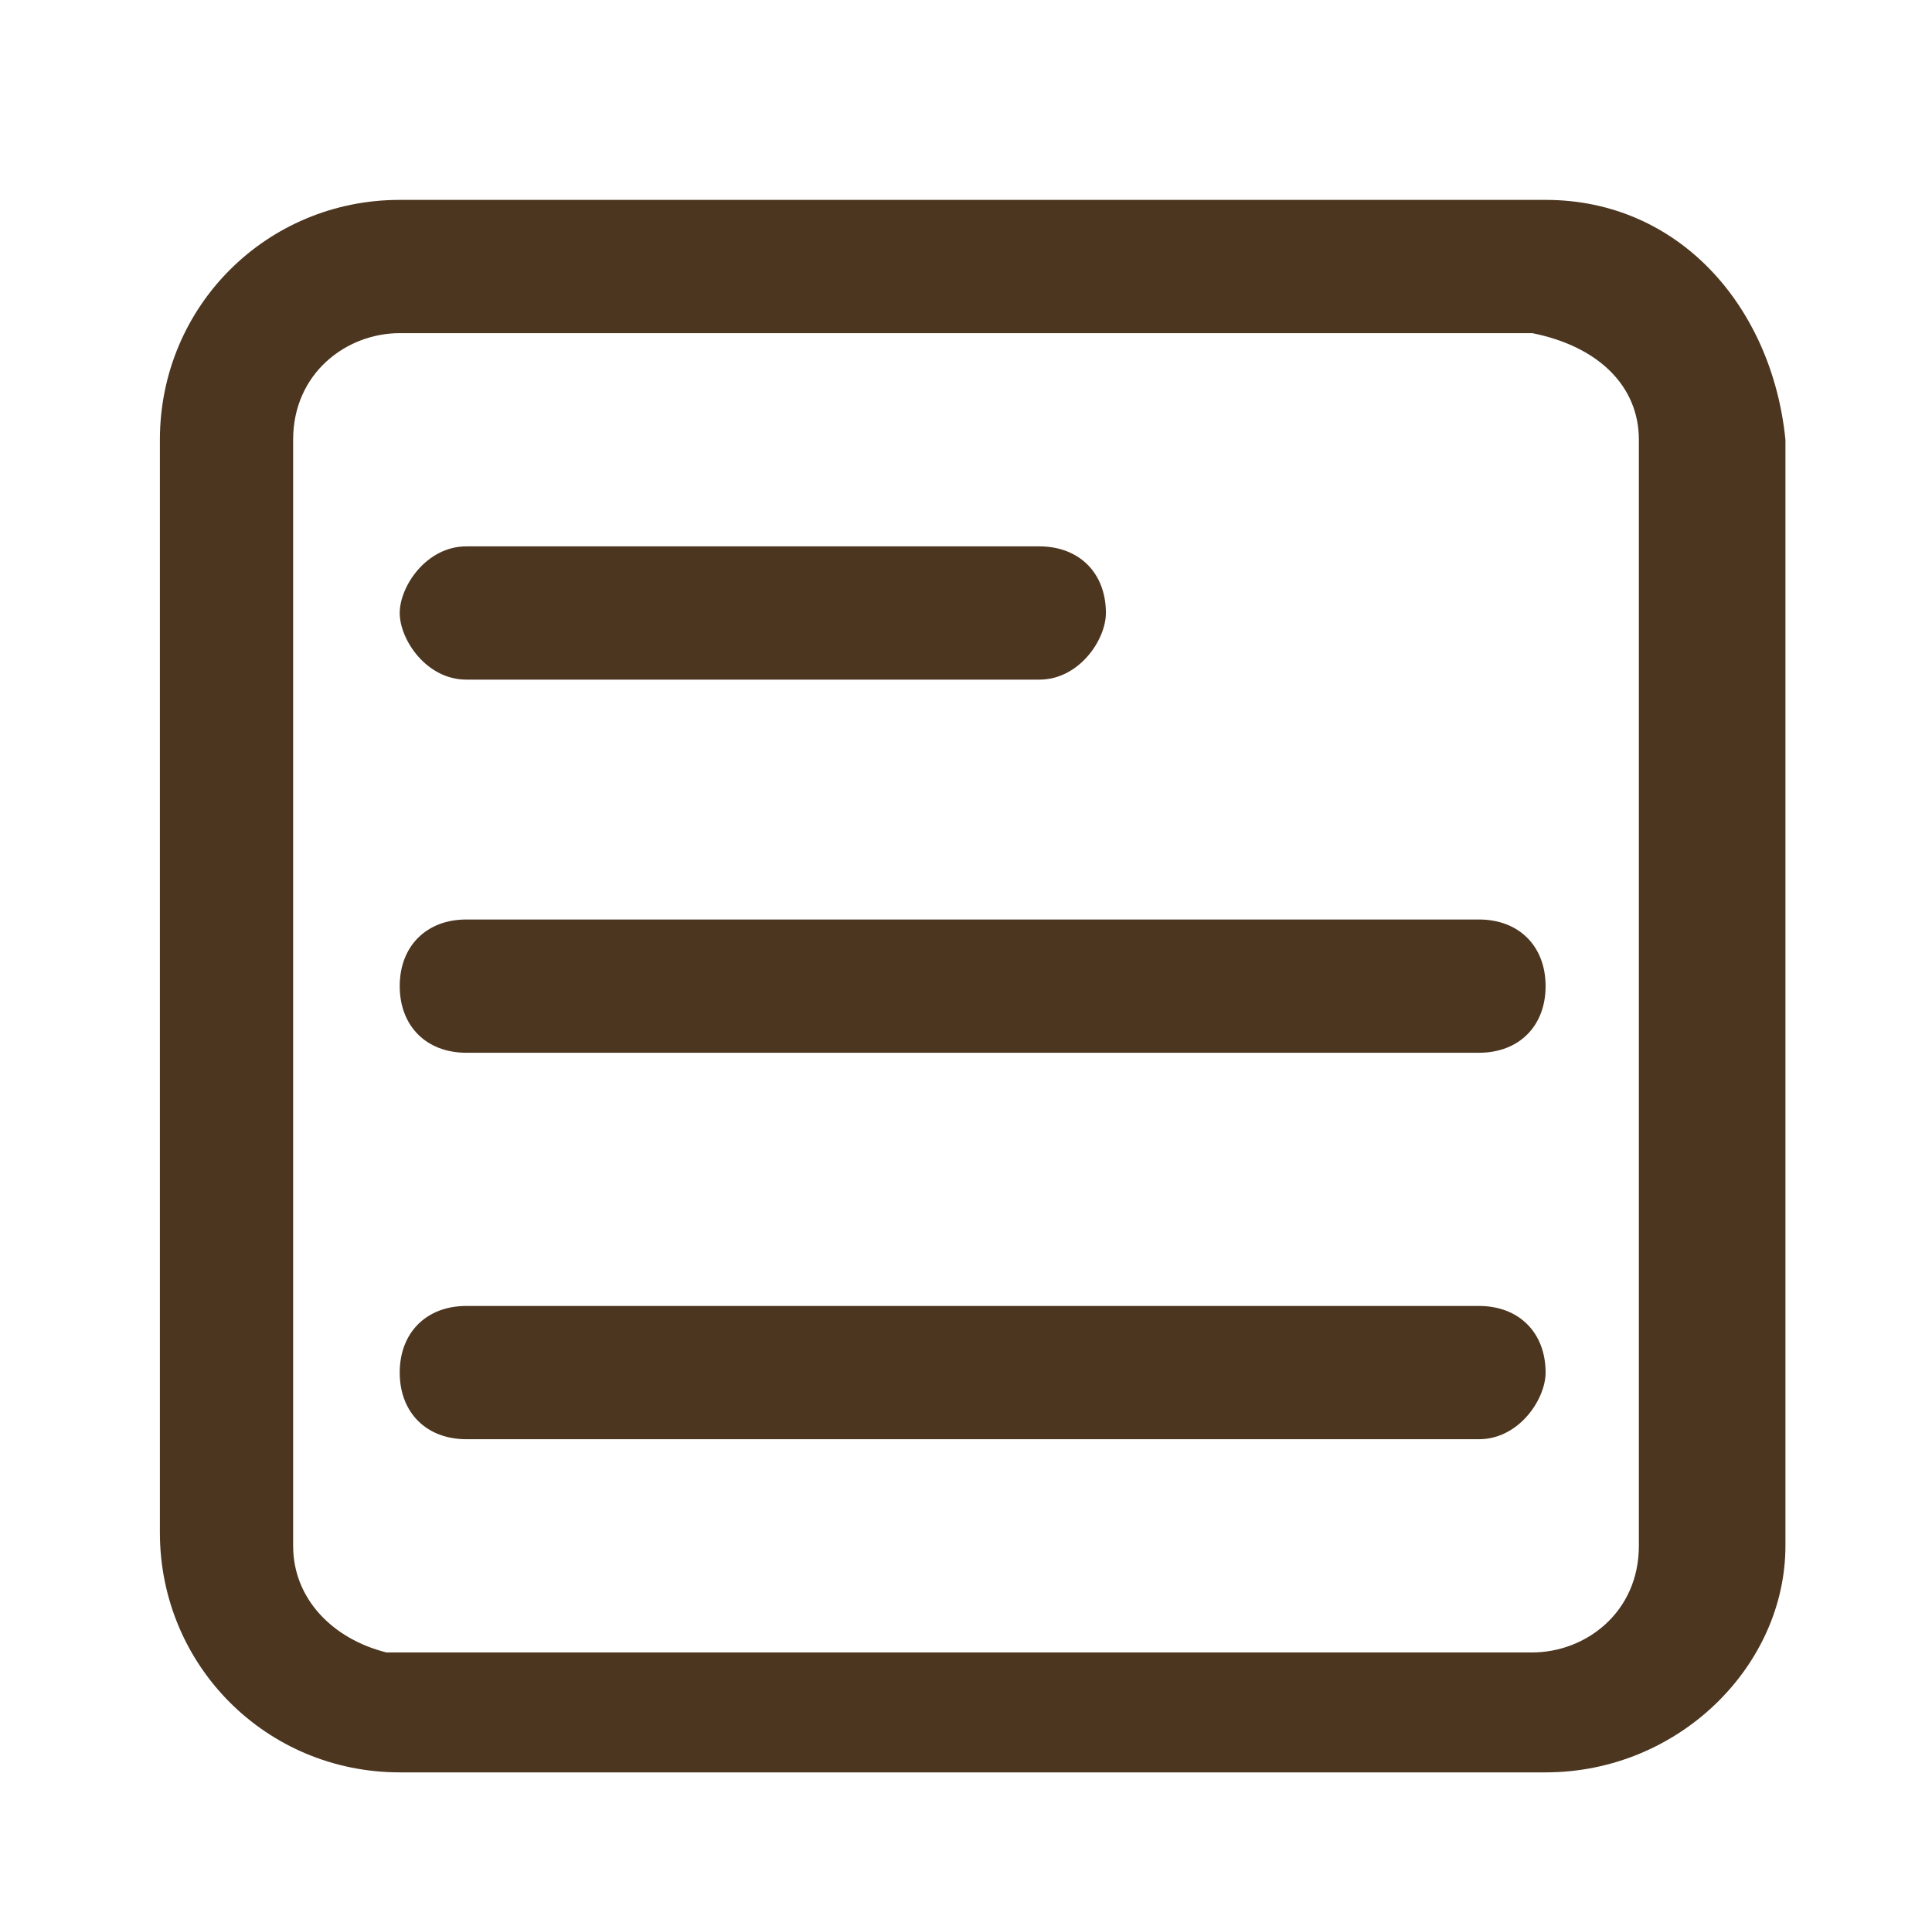
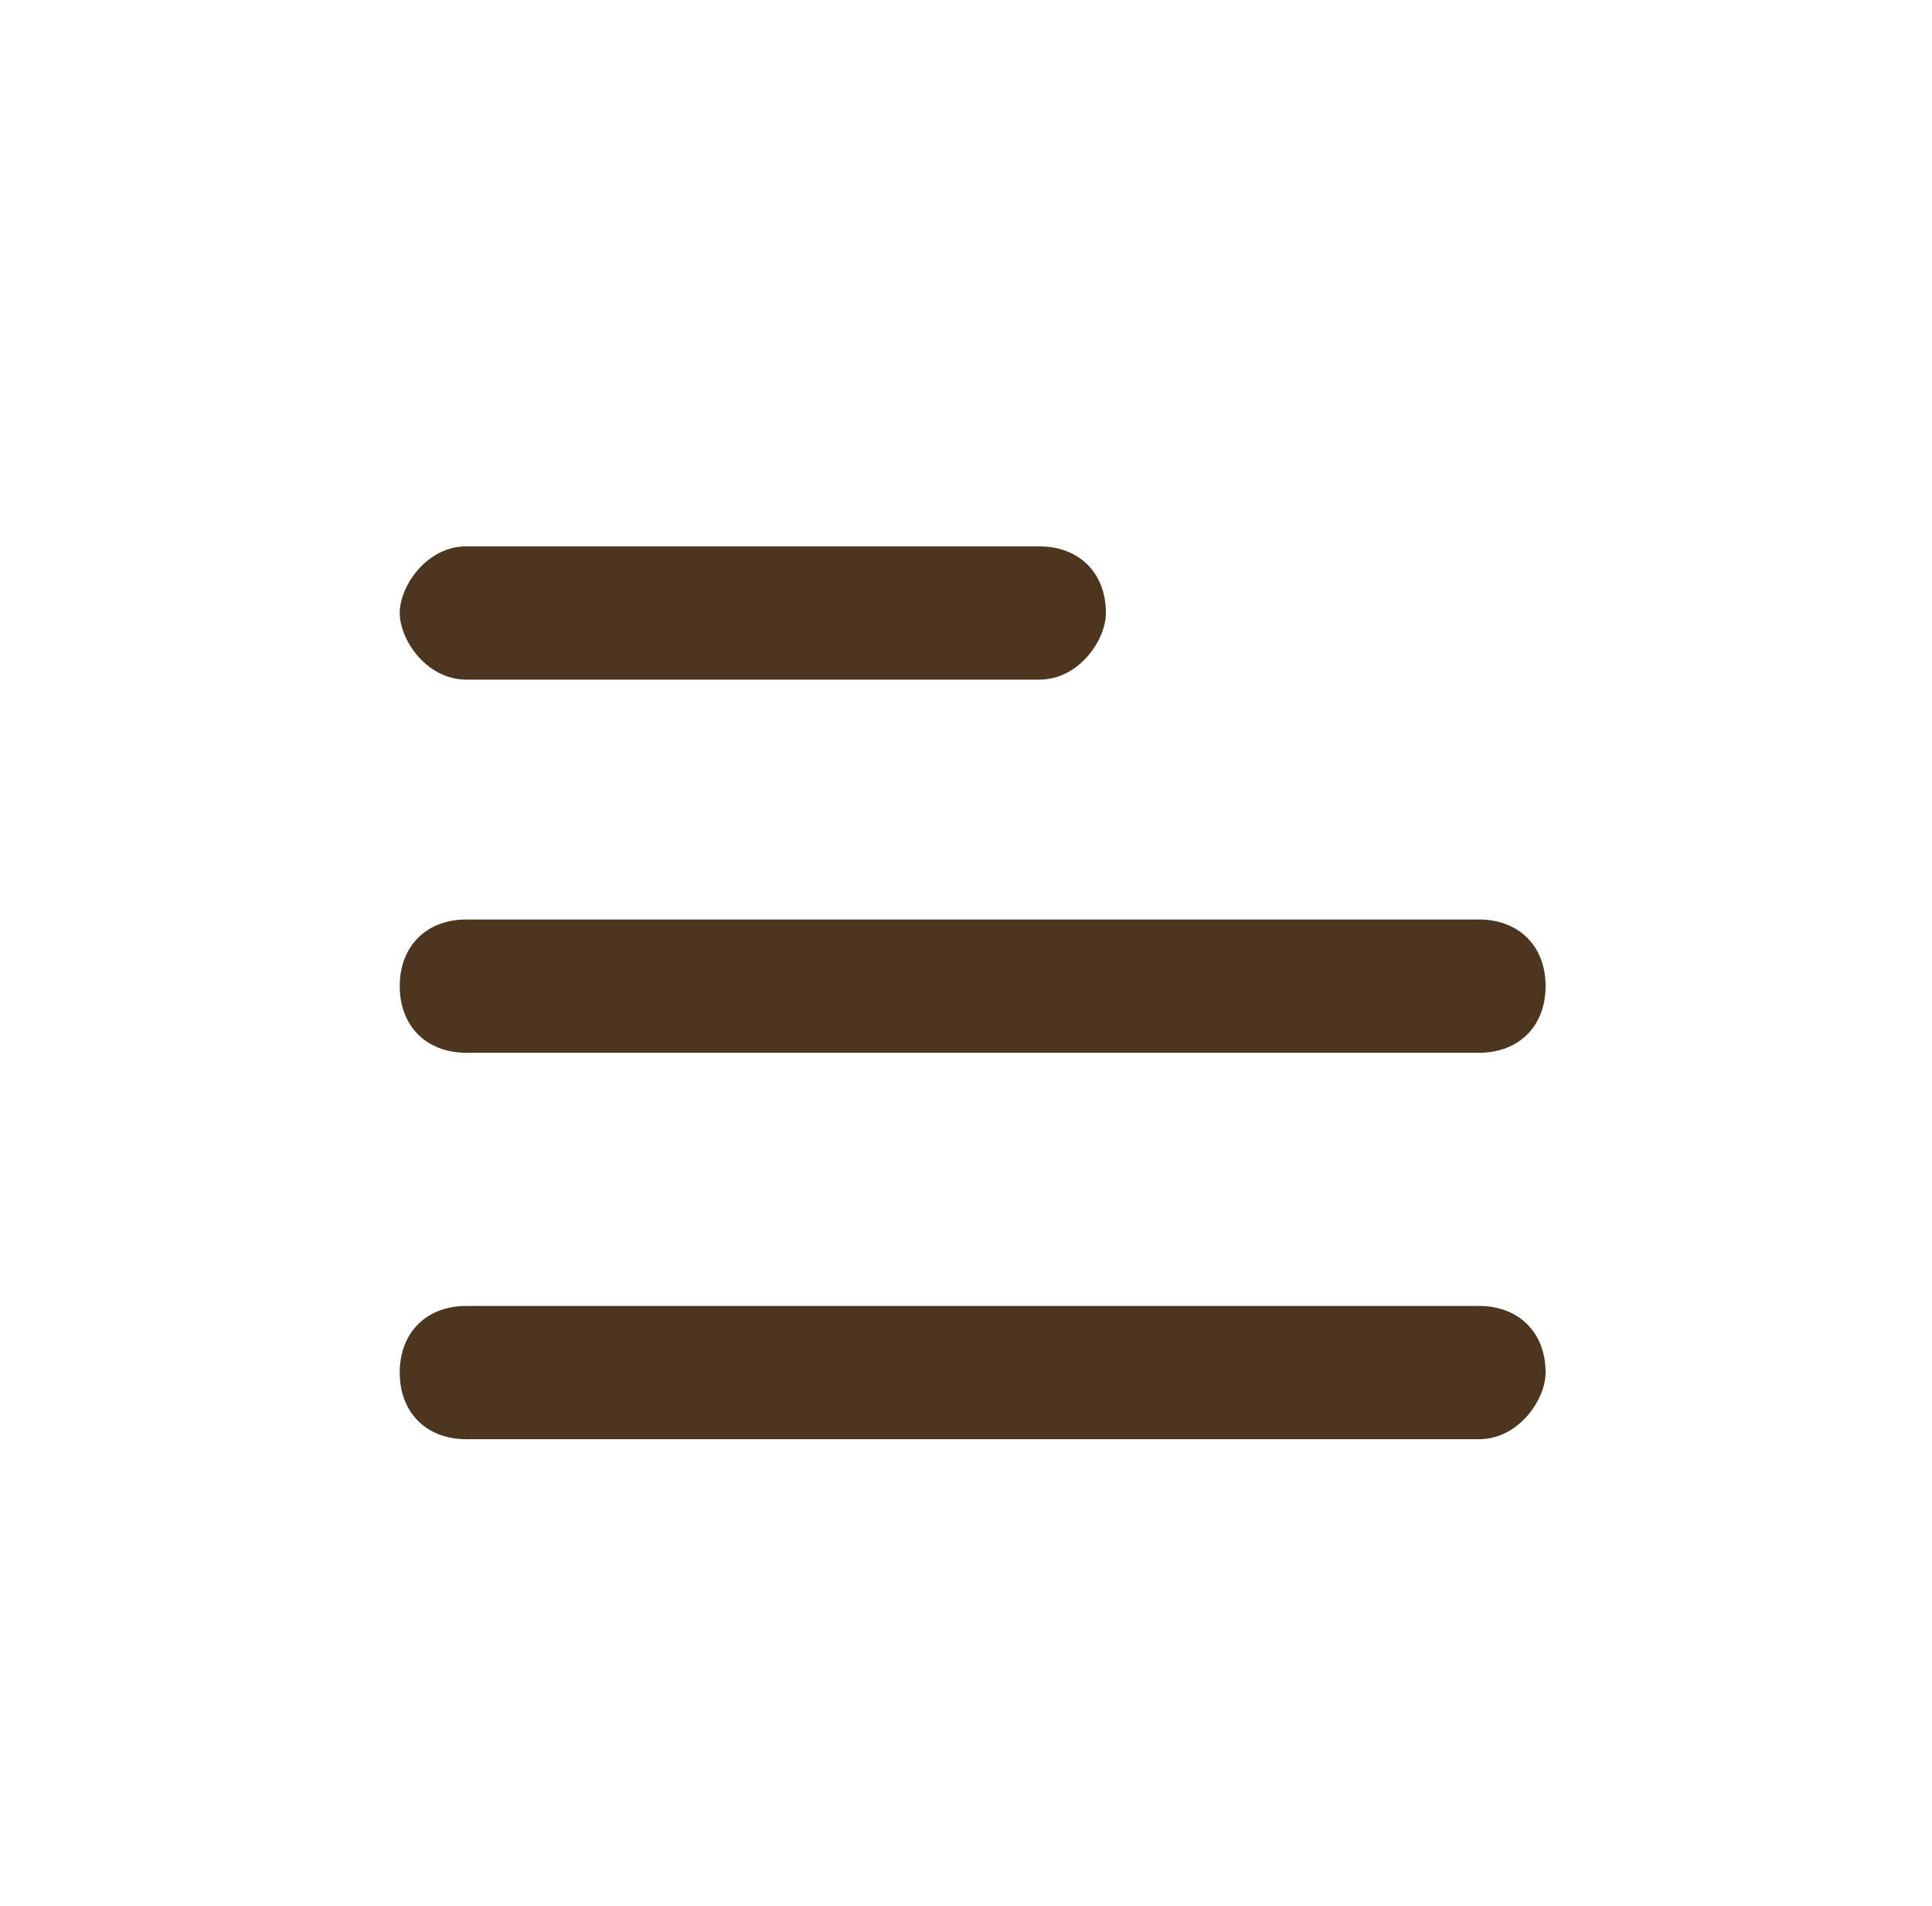
<svg xmlns="http://www.w3.org/2000/svg" version="1.1" id="Layer_1" x="0px" y="0px" viewBox="0 0 14.5 14.3" style="enable-background:new 0 0 14.5 14.3;" xml:space="preserve">
  <style type="text/css">
	.st0{fill:#FFFFFF;}
	.st1{fill:#4C3620;}
</style>
  <rect x="-14.3" y="-121.8" class="st0" width="355.5" height="148.5" />
-   <path class="st1" d="M11.6,13.3H3c-1,0-1.8-0.8-1.8-1.8V3.3c0-1,0.8-1.8,1.8-1.8h8.6c1,0,1.7,0.8,1.8,1.8v8.3  C13.4,12.5,12.6,13.3,11.6,13.3z M3,2.5c-0.4,0-0.8,0.3-0.8,0.8v8.3c0,0.4,0.3,0.7,0.7,0.8c0,0,0,0,0,0h8.6c0.4,0,0.8-0.3,0.8-0.8  V3.3c0-0.4-0.3-0.7-0.8-0.8H3z" />
  <path class="st1" d="M7.8,5.1H3.5C3.2,5.1,3,4.8,3,4.6s0.2-0.5,0.5-0.5h4.3c0.3,0,0.5,0.2,0.5,0.5C8.3,4.8,8.1,5.1,7.8,5.1z" />
  <path class="st1" d="M11.1,7.9H3.5C3.2,7.9,3,7.7,3,7.4s0.2-0.5,0.5-0.5h7.6c0.3,0,0.5,0.2,0.5,0.5S11.4,7.9,11.1,7.9z" />
  <path class="st1" d="M11.1,10.8H3.5c-0.3,0-0.5-0.2-0.5-0.5s0.2-0.5,0.5-0.5h7.6c0.3,0,0.5,0.2,0.5,0.5  C11.6,10.5,11.4,10.8,11.1,10.8z" />
</svg>